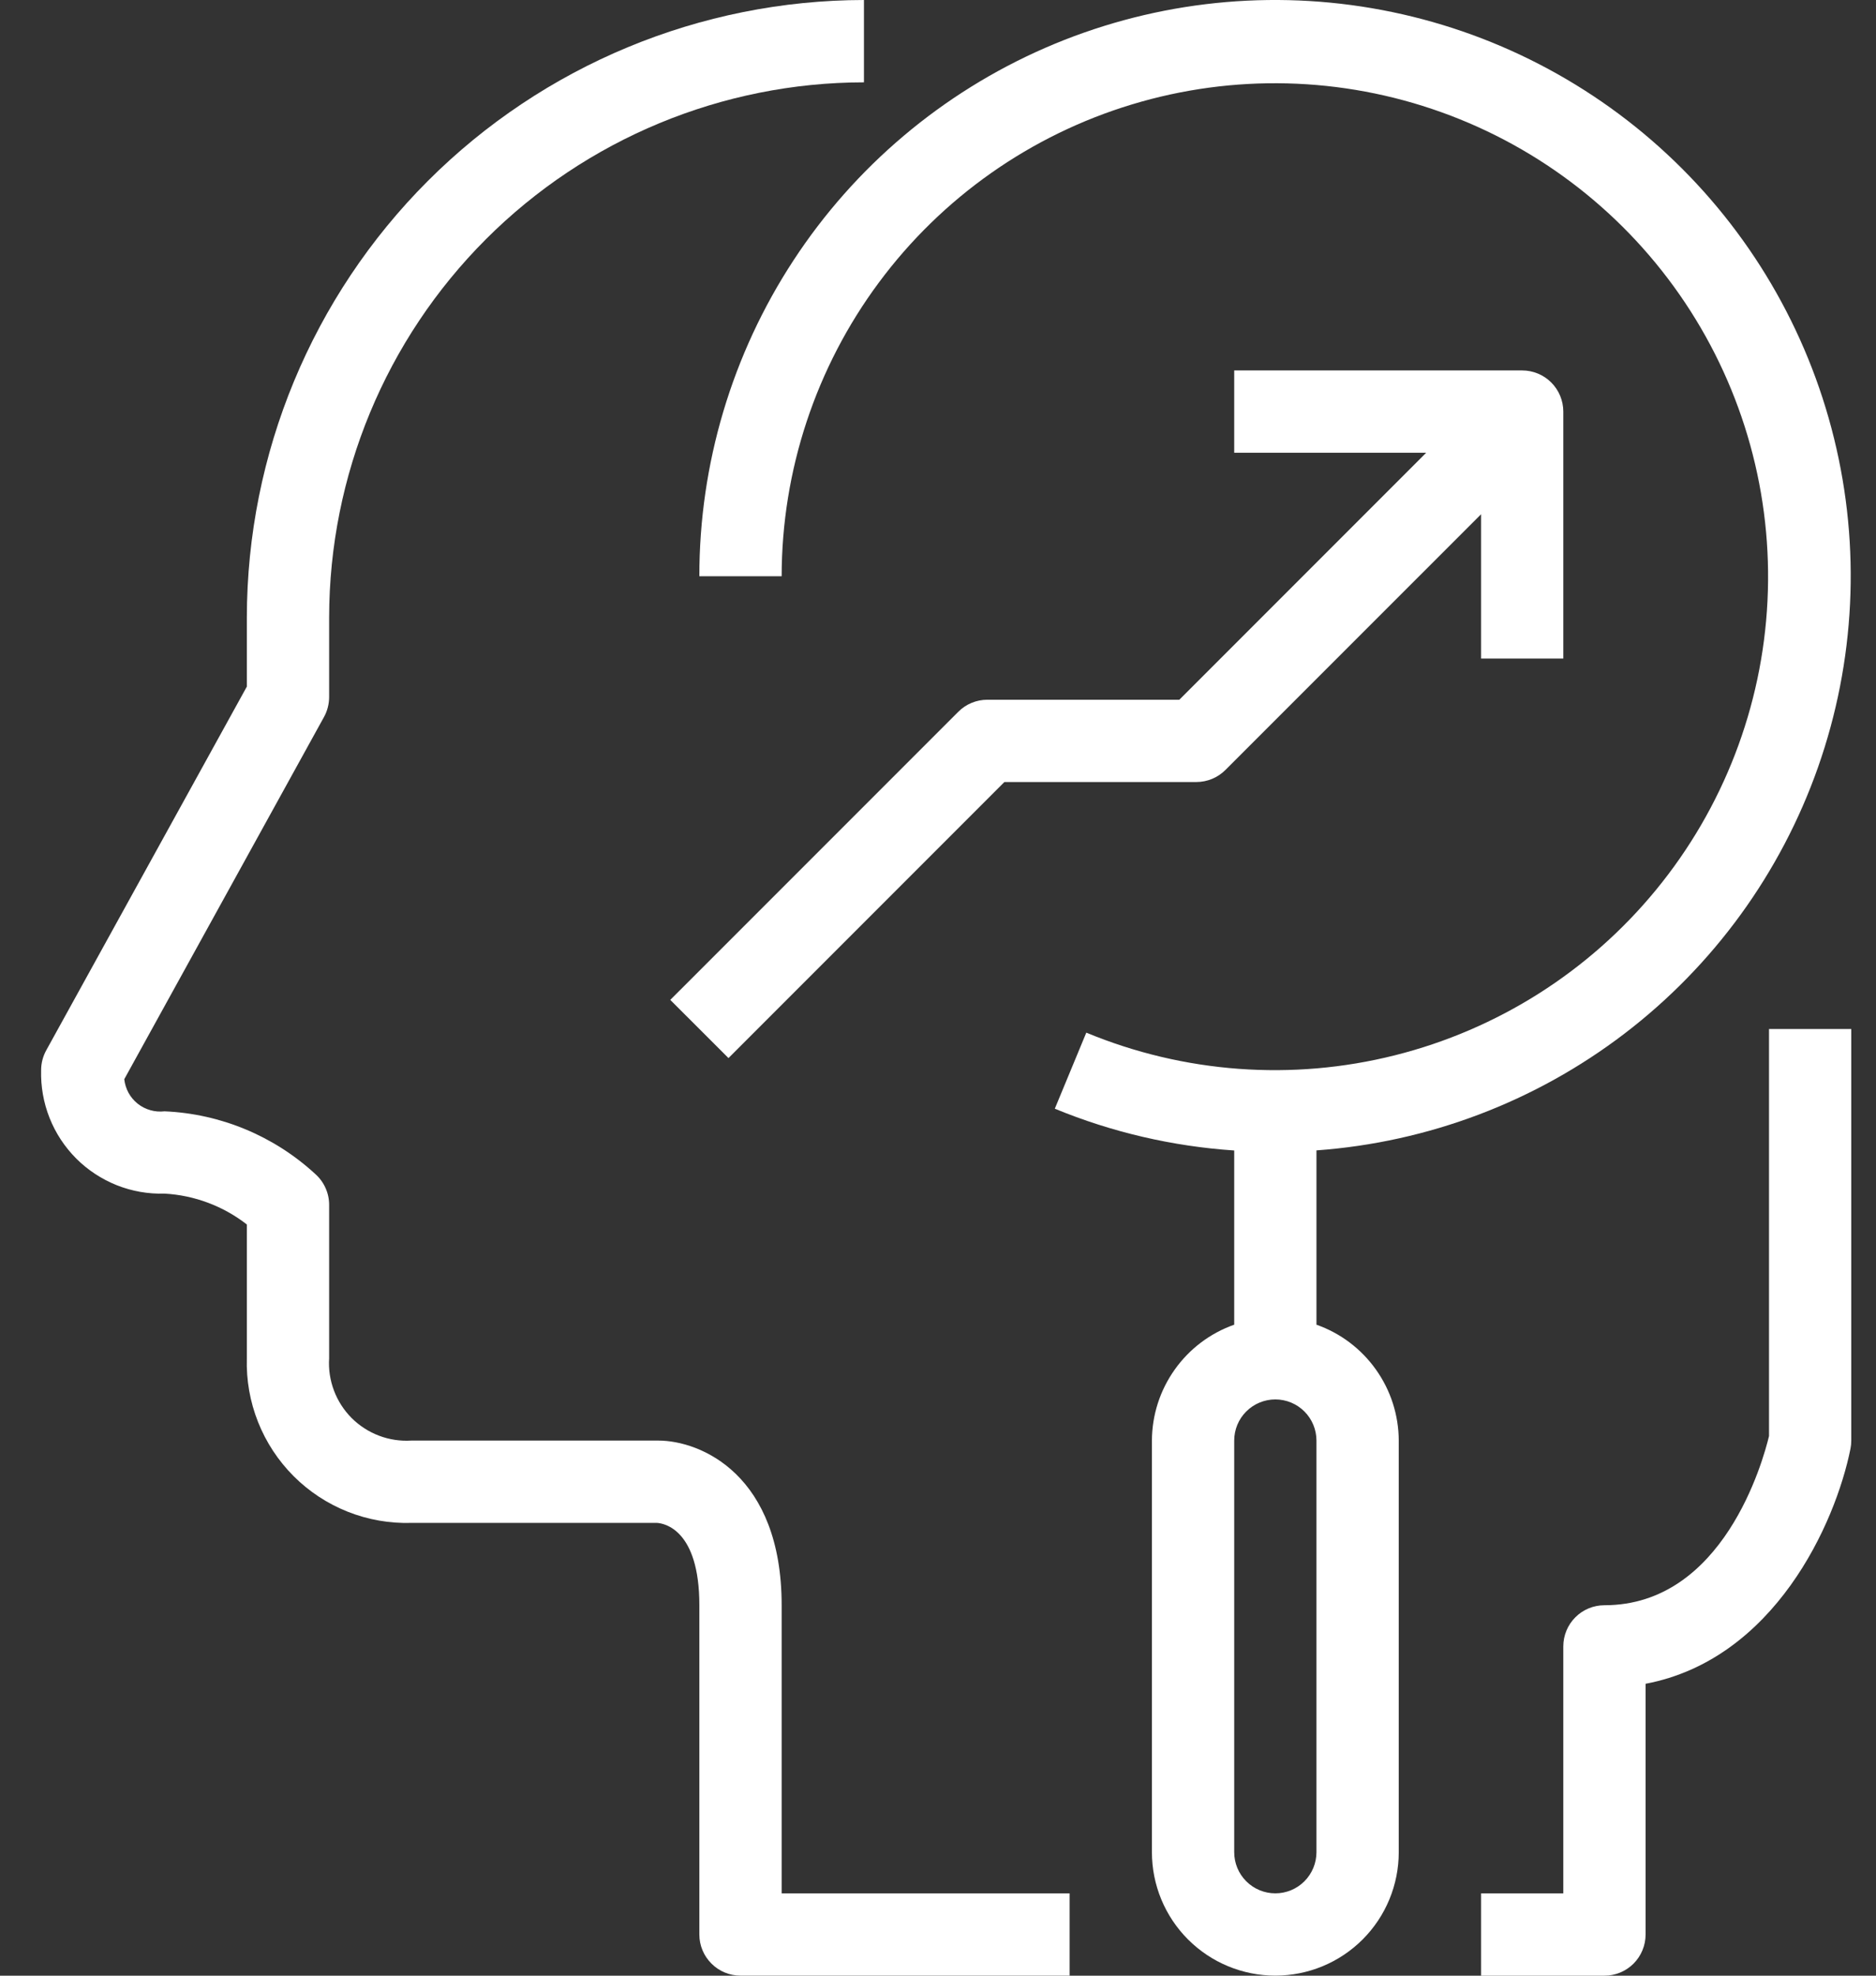
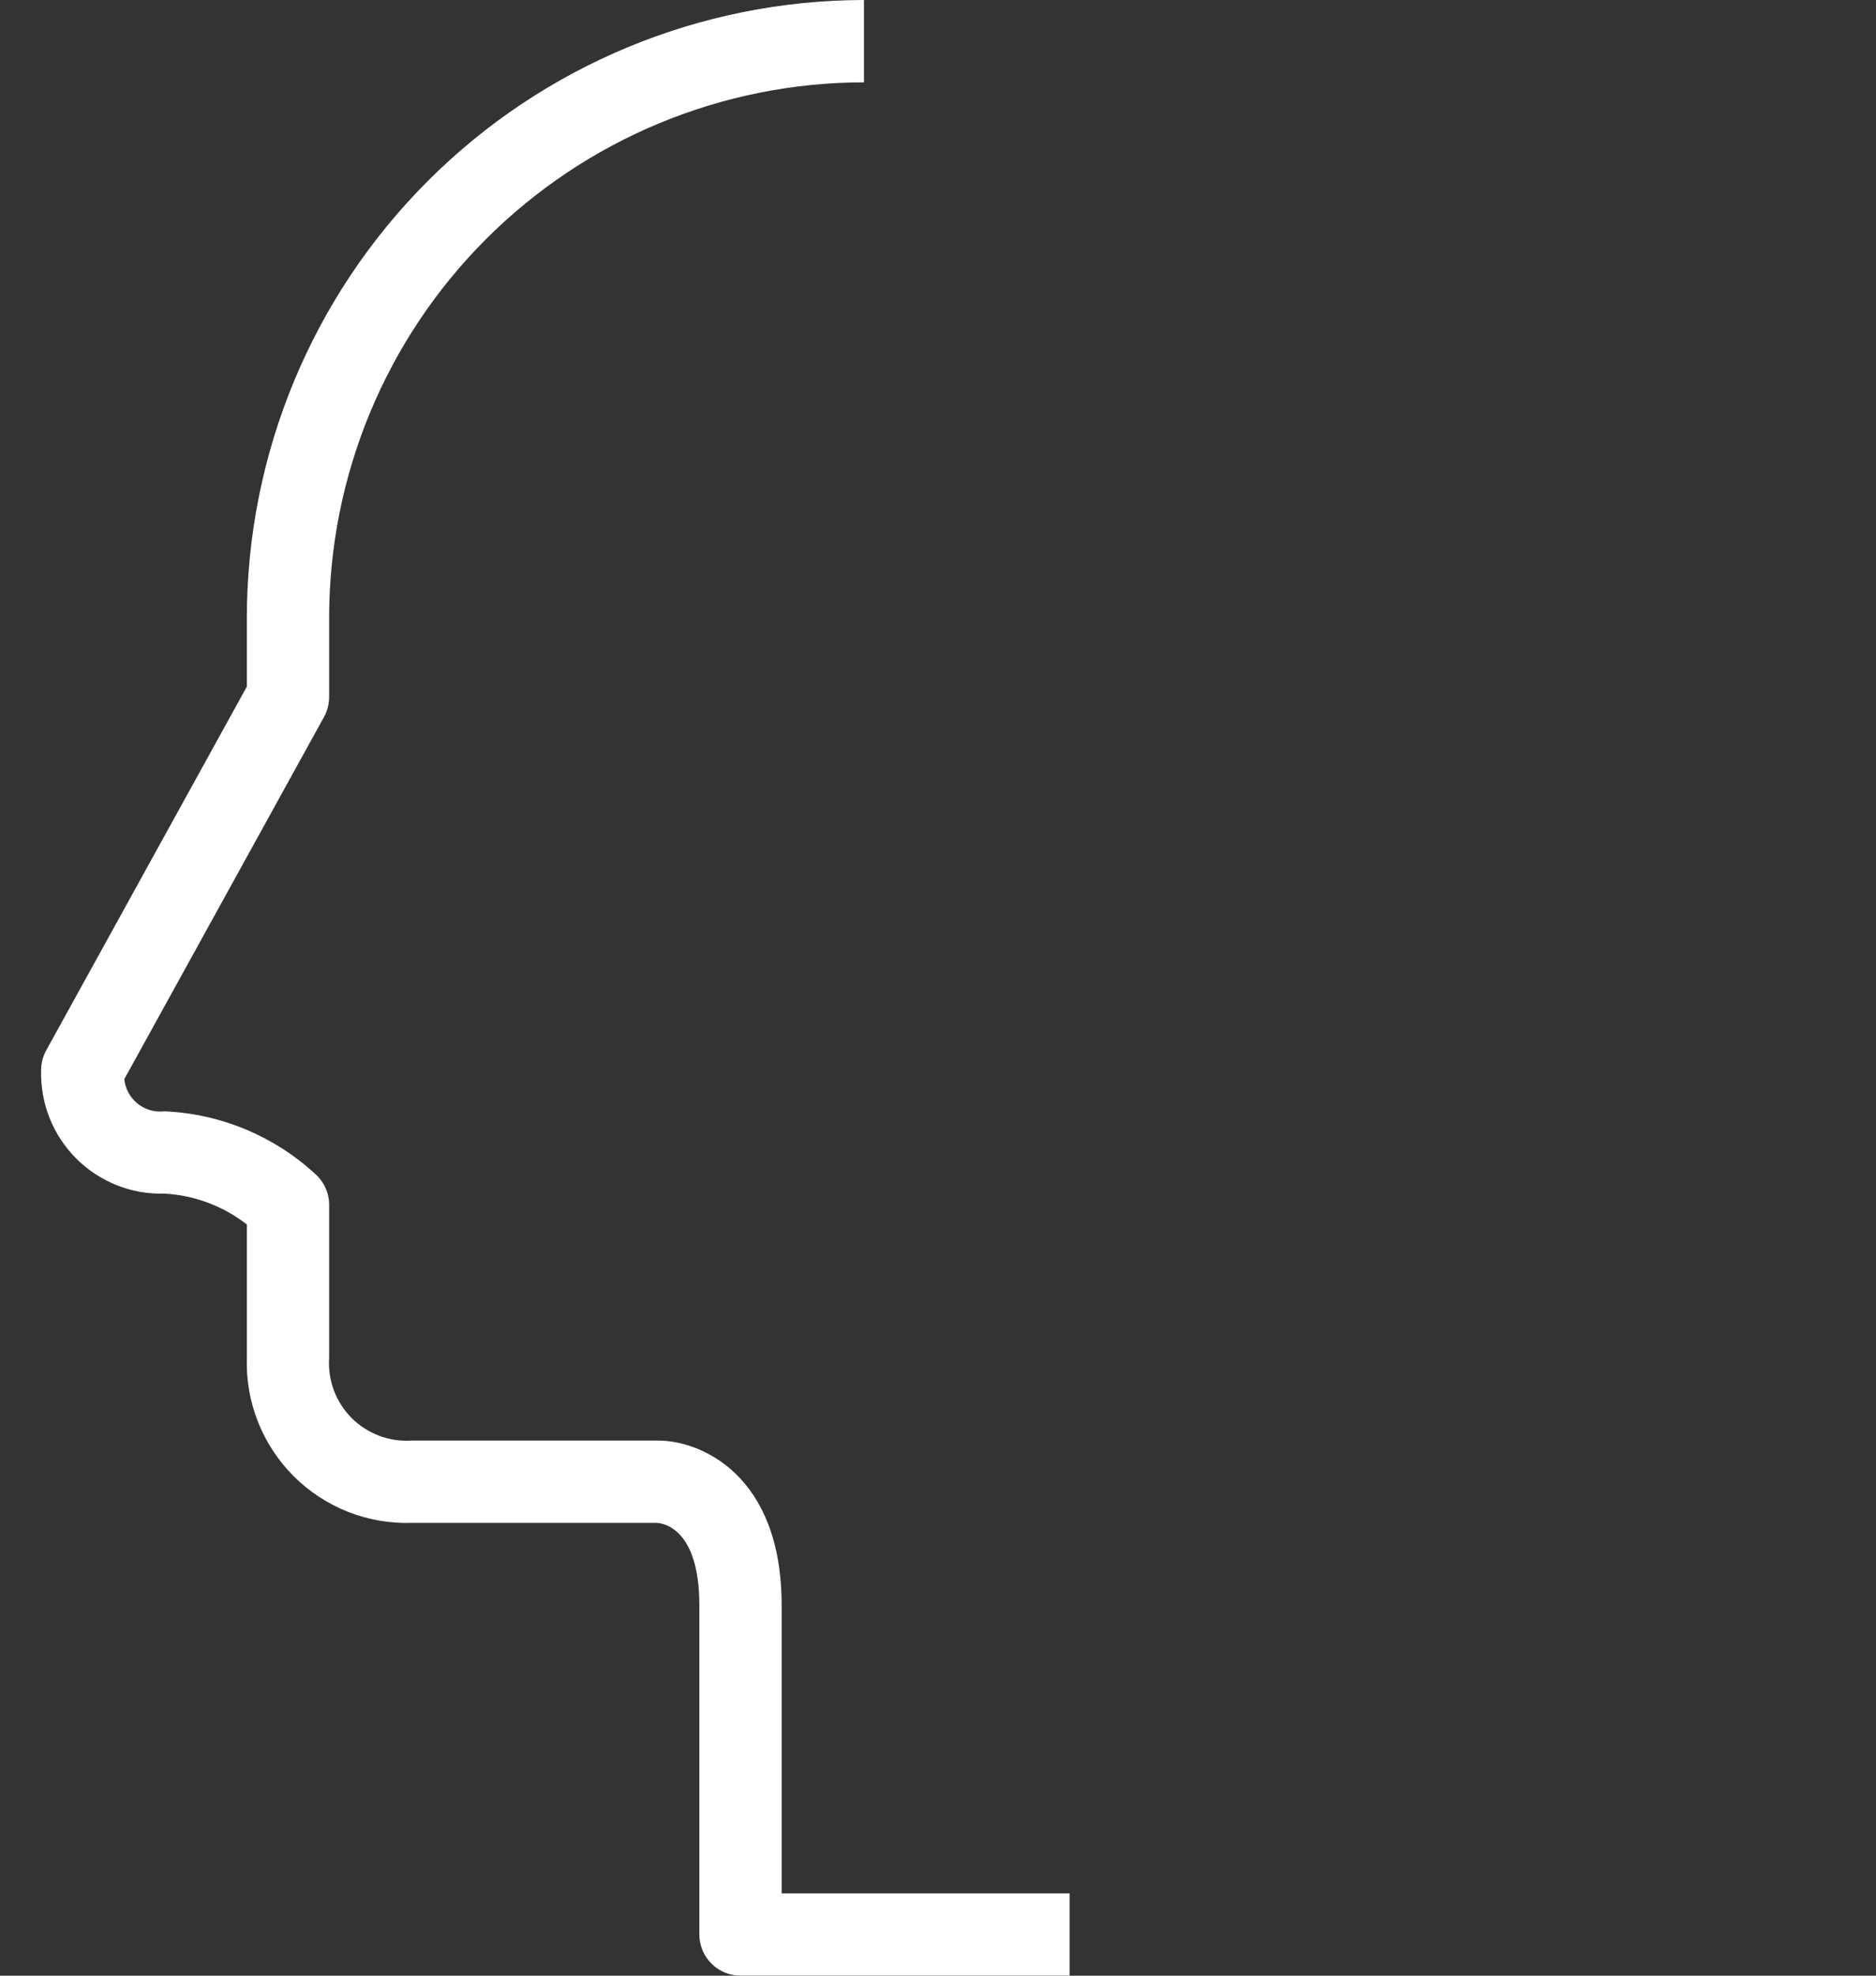
<svg xmlns="http://www.w3.org/2000/svg" width="38" height="40" viewBox="0 0 38 40" fill="none">
  <rect x="0" y="0" width="38" height="40" fill="#333333" stroke="none" />
  <path d="M15.833 32.499C15.833 29.863 14.198 29.166 13.333 29.166H8.333C8.111 29.18 7.888 29.147 7.679 29.068C7.47 28.989 7.281 28.867 7.123 28.71C6.966 28.552 6.843 28.362 6.765 28.154C6.686 27.945 6.652 27.722 6.667 27.5V24.393C6.667 24.275 6.642 24.158 6.593 24.051C6.545 23.943 6.474 23.847 6.386 23.769C5.55 22.999 4.469 22.549 3.333 22.5C3.237 22.511 3.139 22.504 3.046 22.477C2.952 22.451 2.865 22.406 2.789 22.346C2.713 22.285 2.65 22.21 2.603 22.125C2.557 22.04 2.528 21.946 2.517 21.85L6.563 14.516C6.631 14.393 6.666 14.255 6.667 14.115V12.5C6.67 9.628 7.812 6.874 9.843 4.843C11.874 2.812 14.628 1.67 17.5 1.667V0C14.186 0.004 11.008 1.322 8.665 3.665C6.322 6.009 5.004 9.186 5 12.5V13.901L0.937 21.264C0.869 21.387 0.833 21.526 0.833 21.666C0.824 21.997 0.882 22.327 1.004 22.634C1.126 22.942 1.31 23.221 1.544 23.456C1.778 23.69 2.058 23.873 2.365 23.996C2.673 24.118 3.002 24.176 3.333 24.166C3.939 24.2 4.521 24.418 5 24.791V27.5C4.987 27.941 5.064 28.38 5.227 28.79C5.39 29.201 5.635 29.573 5.947 29.886C6.259 30.198 6.632 30.443 7.042 30.606C7.453 30.769 7.892 30.846 8.333 30.833H13.31C13.452 30.842 14.166 30.966 14.166 32.499V39.166C14.166 39.387 14.254 39.599 14.411 39.755C14.567 39.912 14.779 39.999 15 39.999H21.666V38.333H15.833V32.499Z" fill="white" />
-   <path d="M35.833 29.075C35.713 29.575 34.909 32.5 32.499 32.5C32.279 32.5 32.066 32.587 31.91 32.744C31.754 32.9 31.666 33.112 31.666 33.333V38.333H30V40H32.499C32.721 40 32.932 39.912 33.089 39.756C33.245 39.599 33.333 39.387 33.333 39.166V34.09C35.938 33.597 37.179 30.849 37.483 29.33C37.494 29.276 37.499 29.221 37.499 29.166V20.833H35.833V29.075Z" fill="white" />
-   <path d="M26.666 26.82V23.291C28.931 23.127 31.099 22.306 32.904 20.928C34.709 19.55 36.072 17.675 36.826 15.533C37.58 13.391 37.693 11.075 37.149 8.871C36.606 6.666 35.431 4.667 33.768 3.121C32.105 1.575 30.027 0.548 27.788 0.166C25.55 -0.216 23.249 0.064 21.167 0.971C19.086 1.879 17.314 3.374 16.071 5.274C14.827 7.174 14.165 9.396 14.166 11.667H15.833C15.835 9.524 16.526 7.438 17.804 5.718C19.081 3.998 20.878 2.734 22.929 2.114C24.98 1.493 27.177 1.548 29.194 2.271C31.211 2.993 32.942 4.346 34.132 6.128C35.322 7.91 35.908 10.027 35.802 12.167C35.697 14.307 34.906 16.357 33.547 18.013C32.188 19.67 30.332 20.845 28.253 21.366C26.175 21.888 23.984 21.727 22.004 20.907L21.366 22.447C22.524 22.924 23.751 23.209 25 23.293V26.82C24.514 26.991 24.093 27.309 23.795 27.729C23.496 28.149 23.335 28.651 23.333 29.166V37.499C23.333 38.163 23.596 38.798 24.065 39.267C24.534 39.736 25.17 39.999 25.833 39.999C26.496 39.999 27.132 39.736 27.601 39.267C28.07 38.798 28.333 38.163 28.333 37.499V29.166C28.331 28.651 28.17 28.149 27.871 27.729C27.573 27.309 27.152 26.991 26.666 26.82ZM26.666 37.499C26.666 37.721 26.578 37.932 26.422 38.089C26.266 38.245 26.054 38.333 25.833 38.333C25.612 38.333 25.4 38.245 25.244 38.089C25.087 37.932 25 37.721 25 37.499V29.166C25 28.945 25.087 28.733 25.244 28.577C25.4 28.421 25.612 28.333 25.833 28.333C26.054 28.333 26.266 28.421 26.422 28.577C26.578 28.733 26.666 28.945 26.666 29.166V37.499Z" fill="white" />
-   <path d="M20 14.167C19.779 14.167 19.567 14.254 19.411 14.411L13.577 20.244L14.756 21.422L20.345 15.833H24.233C24.454 15.833 24.666 15.745 24.822 15.589L30 10.412V13.333H31.666V8.333C31.666 8.112 31.578 7.9 31.422 7.744C31.266 7.588 31.054 7.5 30.833 7.5H25V9.167H28.888L23.888 14.167H20Z" fill="white" />
</svg>